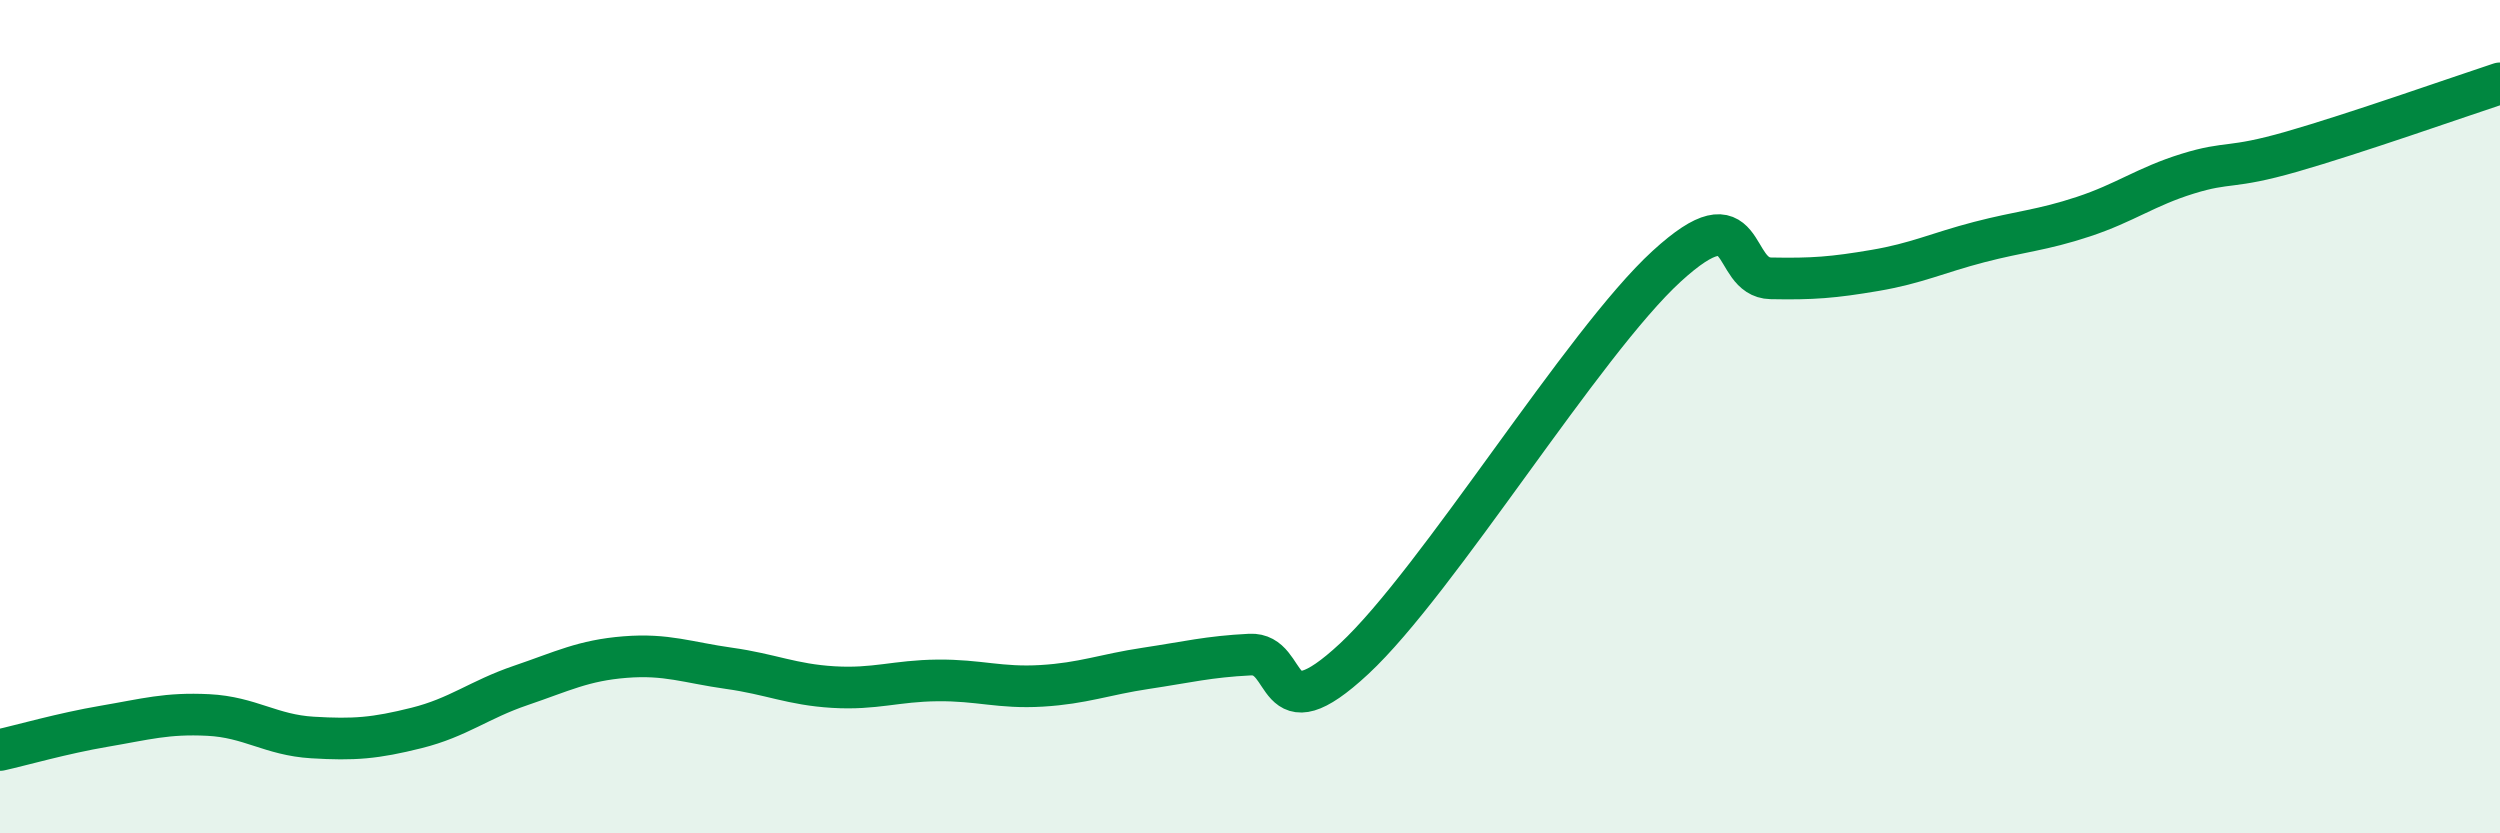
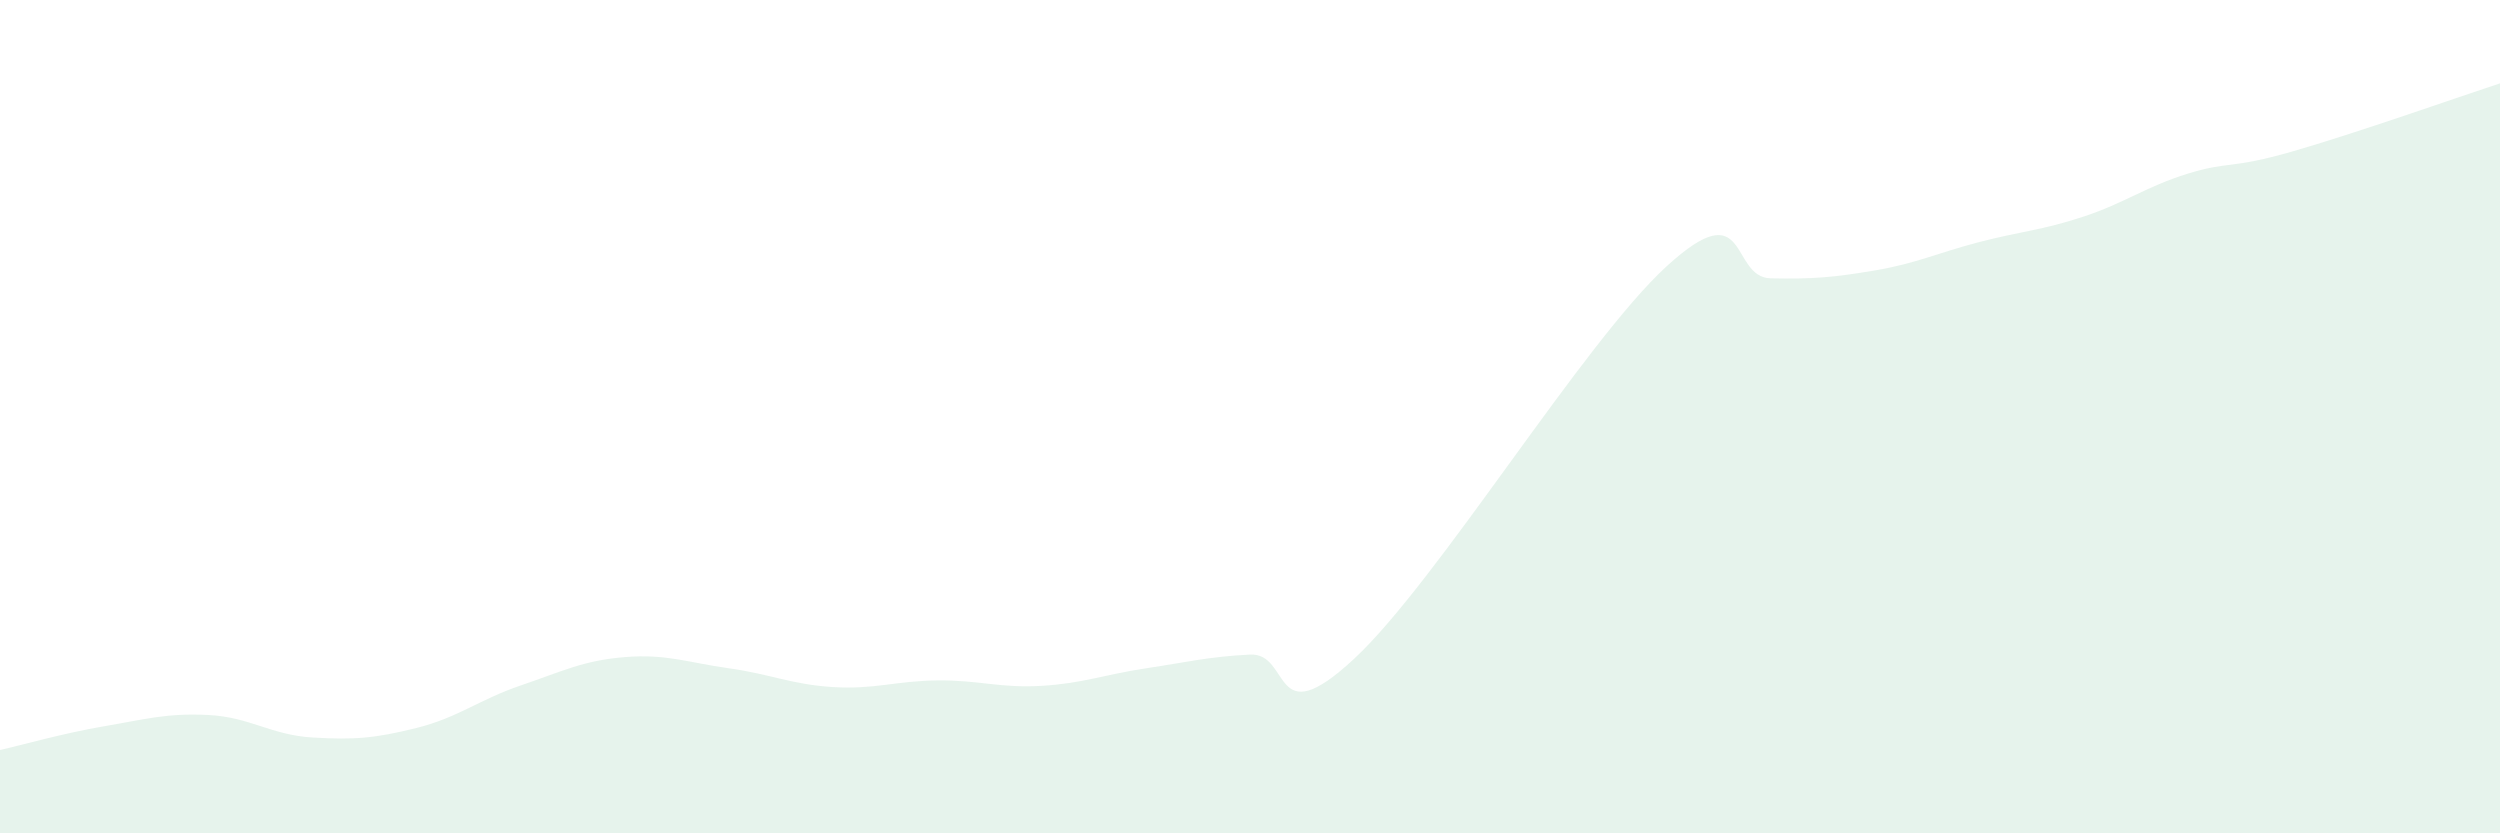
<svg xmlns="http://www.w3.org/2000/svg" width="60" height="20" viewBox="0 0 60 20">
  <path d="M 0,18 C 0.5,17.89 1.5,17.6 2.5,17.43 C 3.5,17.26 4,17.11 5,17.16 C 6,17.21 6.5,17.64 7.5,17.7 C 8.5,17.76 9,17.72 10,17.47 C 11,17.22 11.5,16.79 12.5,16.45 C 13.5,16.11 14,15.85 15,15.77 C 16,15.69 16.5,15.9 17.5,16.04 C 18.5,16.18 19,16.43 20,16.49 C 21,16.55 21.5,16.34 22.5,16.33 C 23.5,16.32 24,16.52 25,16.46 C 26,16.4 26.5,16.19 27.5,16.04 C 28.5,15.89 29,15.76 30,15.71 C 31,15.66 30.5,17.67 32.5,15.81 C 34.5,13.95 38,8.22 40,6.39 C 42,4.56 41.5,6.66 42.5,6.68 C 43.5,6.7 44,6.66 45,6.49 C 46,6.32 46.5,6.07 47.5,5.81 C 48.5,5.55 49,5.53 50,5.2 C 51,4.87 51.5,4.48 52.5,4.17 C 53.5,3.86 53.5,4.07 55,3.64 C 56.5,3.21 59,2.33 60,2L60 20L0 20Z" fill="#008740" opacity="0.1" stroke-linecap="round" stroke-linejoin="round" />
-   <path d="M 0,18 C 0.5,17.89 1.5,17.6 2.5,17.43 C 3.5,17.26 4,17.11 5,17.16 C 6,17.21 6.5,17.64 7.5,17.7 C 8.5,17.76 9,17.72 10,17.47 C 11,17.22 11.5,16.79 12.5,16.45 C 13.5,16.11 14,15.85 15,15.77 C 16,15.69 16.5,15.9 17.5,16.04 C 18.5,16.18 19,16.43 20,16.49 C 21,16.55 21.5,16.34 22.5,16.33 C 23.5,16.32 24,16.52 25,16.46 C 26,16.4 26.5,16.19 27.5,16.04 C 28.5,15.89 29,15.76 30,15.71 C 31,15.66 30.5,17.67 32.5,15.81 C 34.5,13.95 38,8.22 40,6.39 C 42,4.56 41.5,6.66 42.5,6.68 C 43.5,6.7 44,6.66 45,6.49 C 46,6.32 46.5,6.07 47.5,5.81 C 48.5,5.55 49,5.53 50,5.2 C 51,4.87 51.5,4.48 52.5,4.17 C 53.5,3.86 53.5,4.07 55,3.64 C 56.5,3.21 59,2.33 60,2" stroke="#008740" stroke-width="1" fill="none" stroke-linecap="round" stroke-linejoin="round" />
</svg>